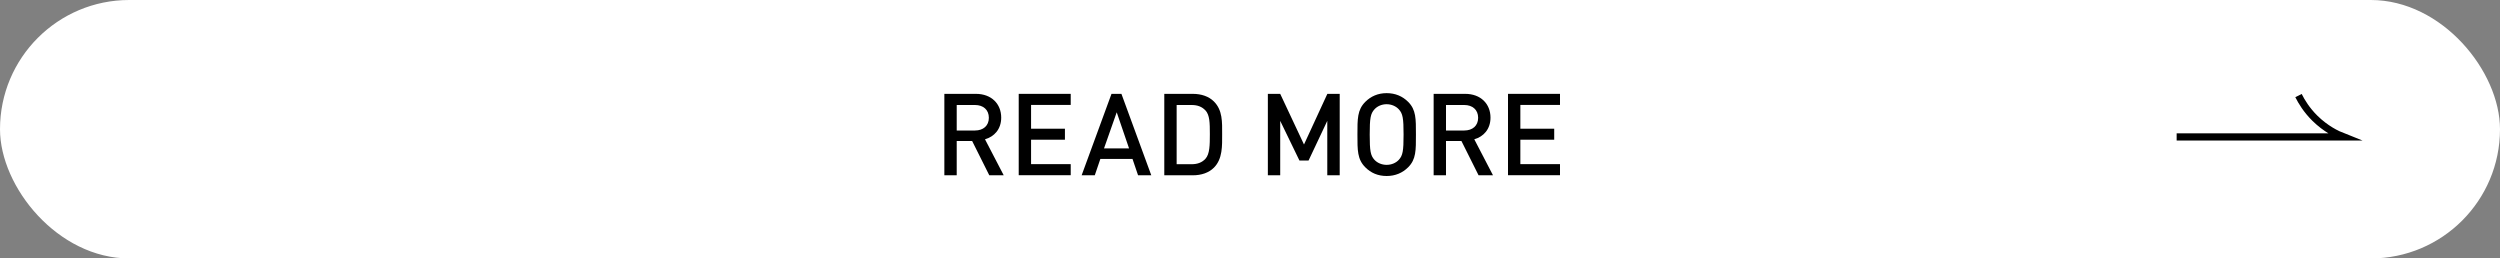
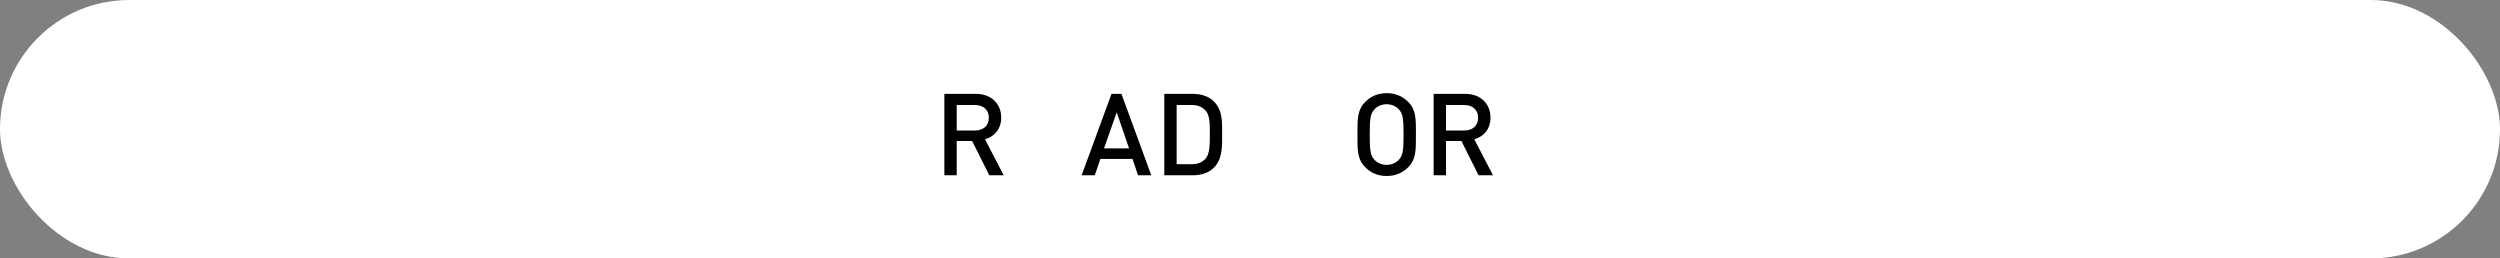
<svg xmlns="http://www.w3.org/2000/svg" id="_レイヤー_2" viewBox="0 0 350 36.18">
  <rect x="0" y="0" width="350" height="36.18" fill="#808080" stroke="none" />
  <defs>
    <style>.cls-1{fill:#fff;}.cls-2{fill:none;stroke:#000;stroke-miterlimit:10;}</style>
  </defs>
  <g id="_文字">
    <rect class="cls-1" y="0" width="350" height="36.18" rx="18.09" ry="18.09" />
    <path d="m138.5,24.54l-2.4-4.8h-2.16v4.8h-1.73v-11.4h4.42c2.16,0,3.54,1.39,3.54,3.33,0,1.63-.99,2.67-2.27,3.03l2.62,5.04h-2.02Zm-2-9.84h-2.56v3.57h2.56c1.15,0,1.94-.66,1.94-1.78s-.78-1.79-1.94-1.79Z" />
-     <path d="m142.62,24.54v-11.4h7.28v1.55h-5.55v3.33h4.74v1.54h-4.74v3.42h5.55v1.55h-7.28Z" />
    <path d="m159.33,24.54l-.78-2.29h-4.5l-.78,2.29h-1.84l4.18-11.4h1.39l4.18,11.4h-1.84Zm-2.99-8.82l-1.78,5.06h3.51l-1.73-5.06Z" />
    <path d="m169.95,23.47c-.72.72-1.76,1.07-2.95,1.07h-4v-11.4h4c1.18,0,2.23.35,2.95,1.07,1.23,1.23,1.15,2.9,1.15,4.55s.08,3.47-1.15,4.71Zm-1.18-8c-.48-.53-1.12-.77-1.94-.77h-2.1v8.29h2.1c.82,0,1.46-.24,1.94-.77.59-.66.61-1.89.61-3.46s-.02-2.64-.61-3.3Z" />
-     <path d="m185.82,24.54v-7.62l-2.62,5.55h-1.28l-2.69-5.55v7.62h-1.73v-11.4h1.73l3.33,7.09,3.27-7.09h1.73v11.4h-1.73Z" />
    <path d="m197.14,23.42c-.78.78-1.79,1.22-3.01,1.22s-2.21-.43-2.99-1.22c-1.12-1.12-1.1-2.39-1.1-4.58s-.02-3.46,1.1-4.58c.78-.78,1.78-1.22,2.99-1.22s2.22.43,3.01,1.22c1.12,1.12,1.09,2.38,1.09,4.58s.03,3.46-1.09,4.58Zm-1.31-8.12c-.4-.43-1.02-.71-1.7-.71s-1.3.27-1.7.71c-.56.61-.67,1.25-.67,3.54s.11,2.93.67,3.54c.4.43,1.02.7,1.7.7s1.3-.27,1.7-.7c.56-.61.67-1.25.67-3.54s-.11-2.93-.67-3.54Z" />
    <path d="m207,24.54l-2.4-4.8h-2.16v4.8h-1.73v-11.4h4.42c2.16,0,3.54,1.39,3.54,3.33,0,1.63-.99,2.67-2.27,3.03l2.62,5.04h-2.02Zm-2-9.84h-2.56v3.57h2.56c1.15,0,1.94-.66,1.94-1.78s-.79-1.79-1.94-1.79Z" />
-     <path d="m211.12,24.54v-11.4h7.28v1.55h-5.55v3.33h4.74v1.54h-4.74v3.42h5.55v1.55h-7.28Z" />
-     <path class="cls-2" d="m304.73,19.17h23.37c-.97-.38-2.51-1.14-4-2.6-1.18-1.16-1.89-2.35-2.31-3.19" />
  </g>
</svg>